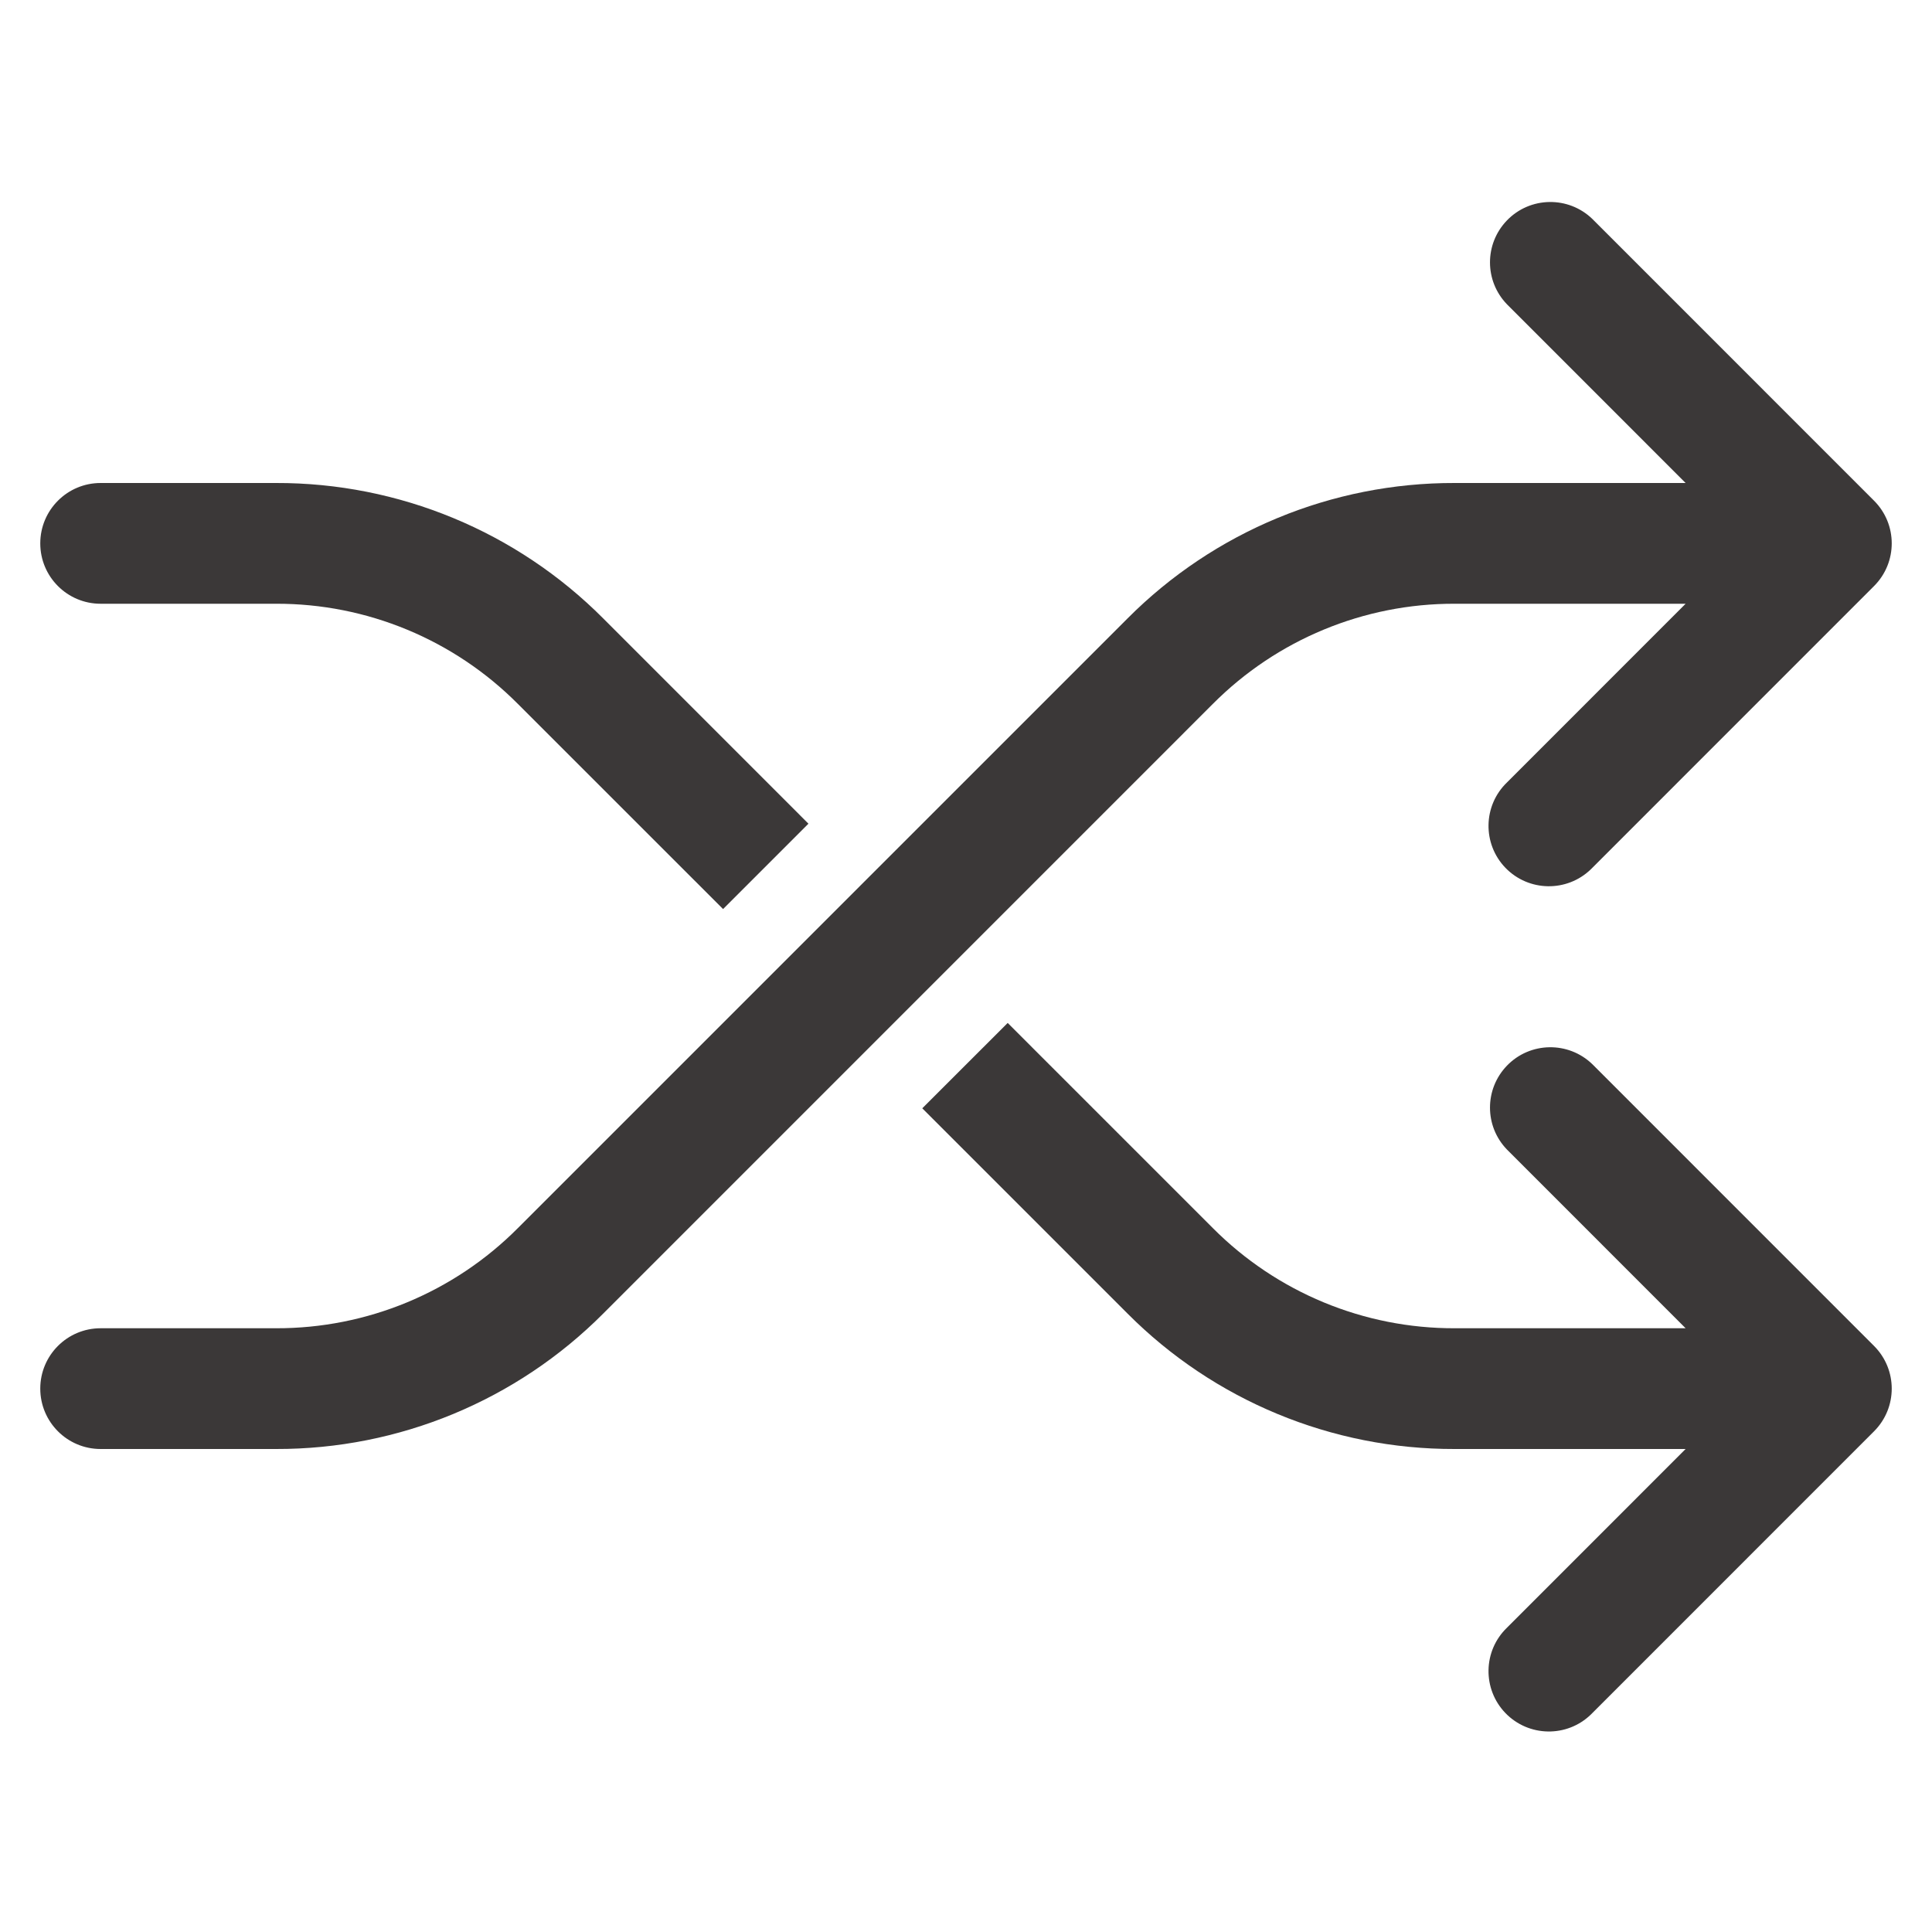
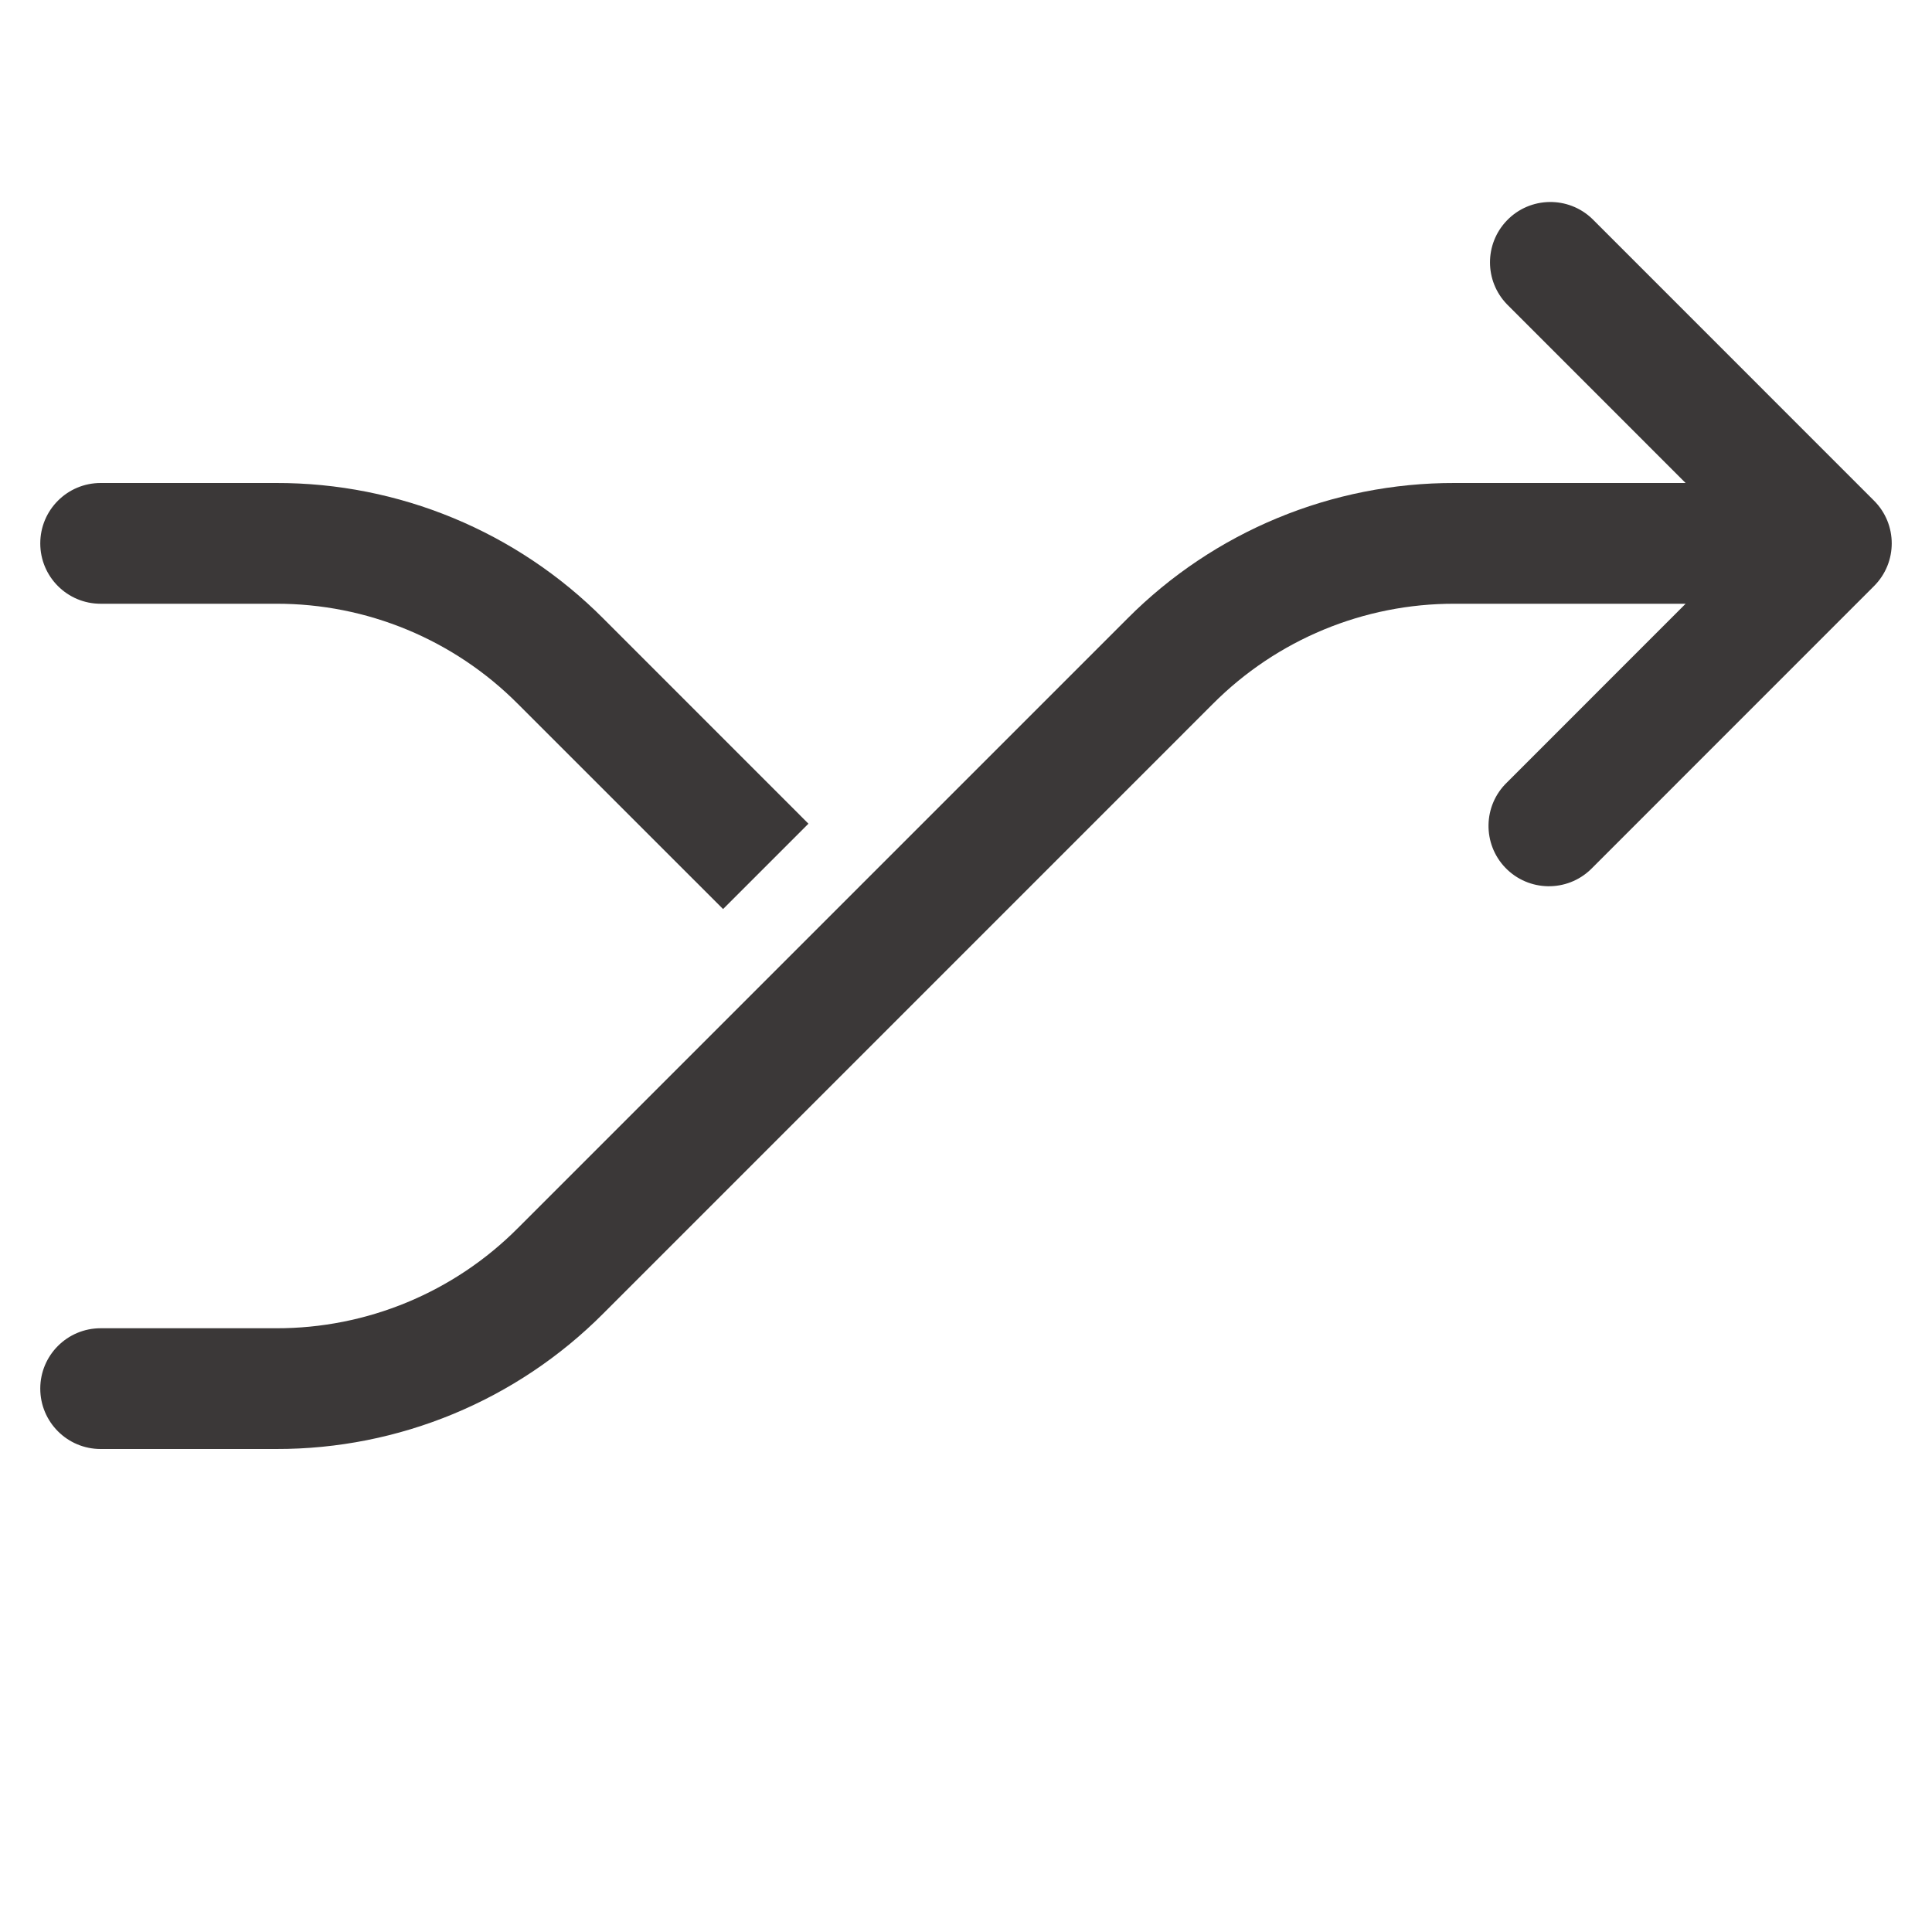
<svg xmlns="http://www.w3.org/2000/svg" width="38" height="38" xml:space="preserve">
  <g transform="translate(-878 -305)">
-     <path d="M909.319 325.931C908.847 325.476 908.095 325.489 907.64 325.96 907.195 326.421 907.195 327.15 907.64 327.61L911.154 331.125 906.612 331.125C904.827 331.13 903.114 330.42 901.854 329.154L897.82 325.12 896.14 326.799 900.175 330.834C901.879 332.546 904.197 333.506 906.612 333.5L911.154 333.5 907.64 337.015C907.168 337.47 907.155 338.222 907.61 338.694 908.066 339.165 908.818 339.179 909.29 338.723 909.299 338.713 909.309 338.704 909.319 338.694L914.86 333.152C915.324 332.688 915.324 331.937 914.86 331.473Z" fill="#3B3838" />
    <path d="M879.979 316.875 883.429 316.875C885.215 316.87 886.928 317.58 888.187 318.846L892.222 322.88 893.901 321.201 889.867 317.166C888.163 315.454 885.845 314.494 883.429 314.5L879.979 314.5C879.323 314.5 878.792 315.032 878.792 315.688 878.792 316.343 879.323 316.875 879.979 316.875Z" fill="#3B3838" />
    <path d="M906.612 316.875 911.154 316.875 907.64 320.39C907.168 320.845 907.155 321.597 907.61 322.069 908.066 322.54 908.818 322.554 909.29 322.098 909.299 322.088 909.309 322.079 909.319 322.069L914.86 316.527C915.324 316.063 915.324 315.312 914.86 314.848L909.319 309.306C908.847 308.851 908.095 308.864 907.64 309.335 907.195 309.796 907.195 310.525 907.64 310.985L911.154 314.5 906.612 314.5C904.197 314.494 901.879 315.454 900.175 317.166L888.187 329.154C886.928 330.42 885.215 331.13 883.429 331.125L879.979 331.125C879.323 331.125 878.792 331.657 878.792 332.312 878.792 332.968 879.323 333.5 879.979 333.5L883.429 333.5C885.845 333.506 888.163 332.546 889.867 330.834L901.854 318.846C903.114 317.58 904.827 316.87 906.612 316.875Z" fill="#3B3838" />
  </g>
</svg>